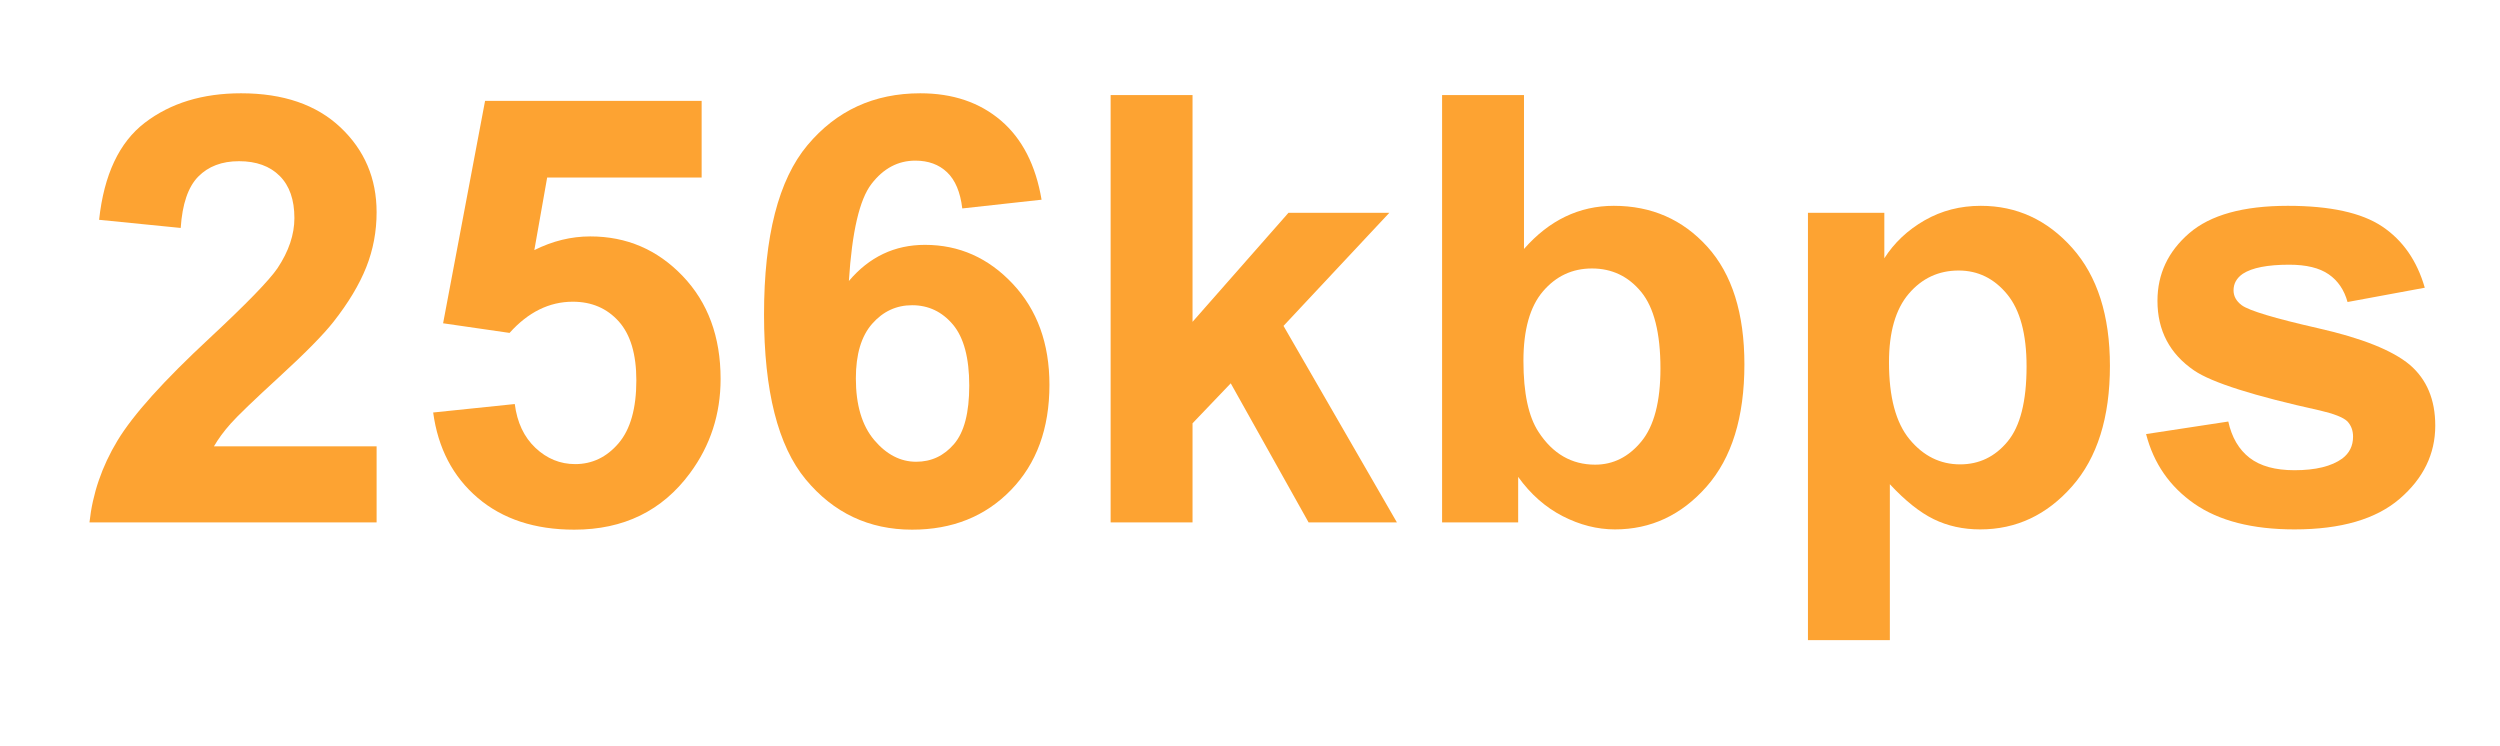
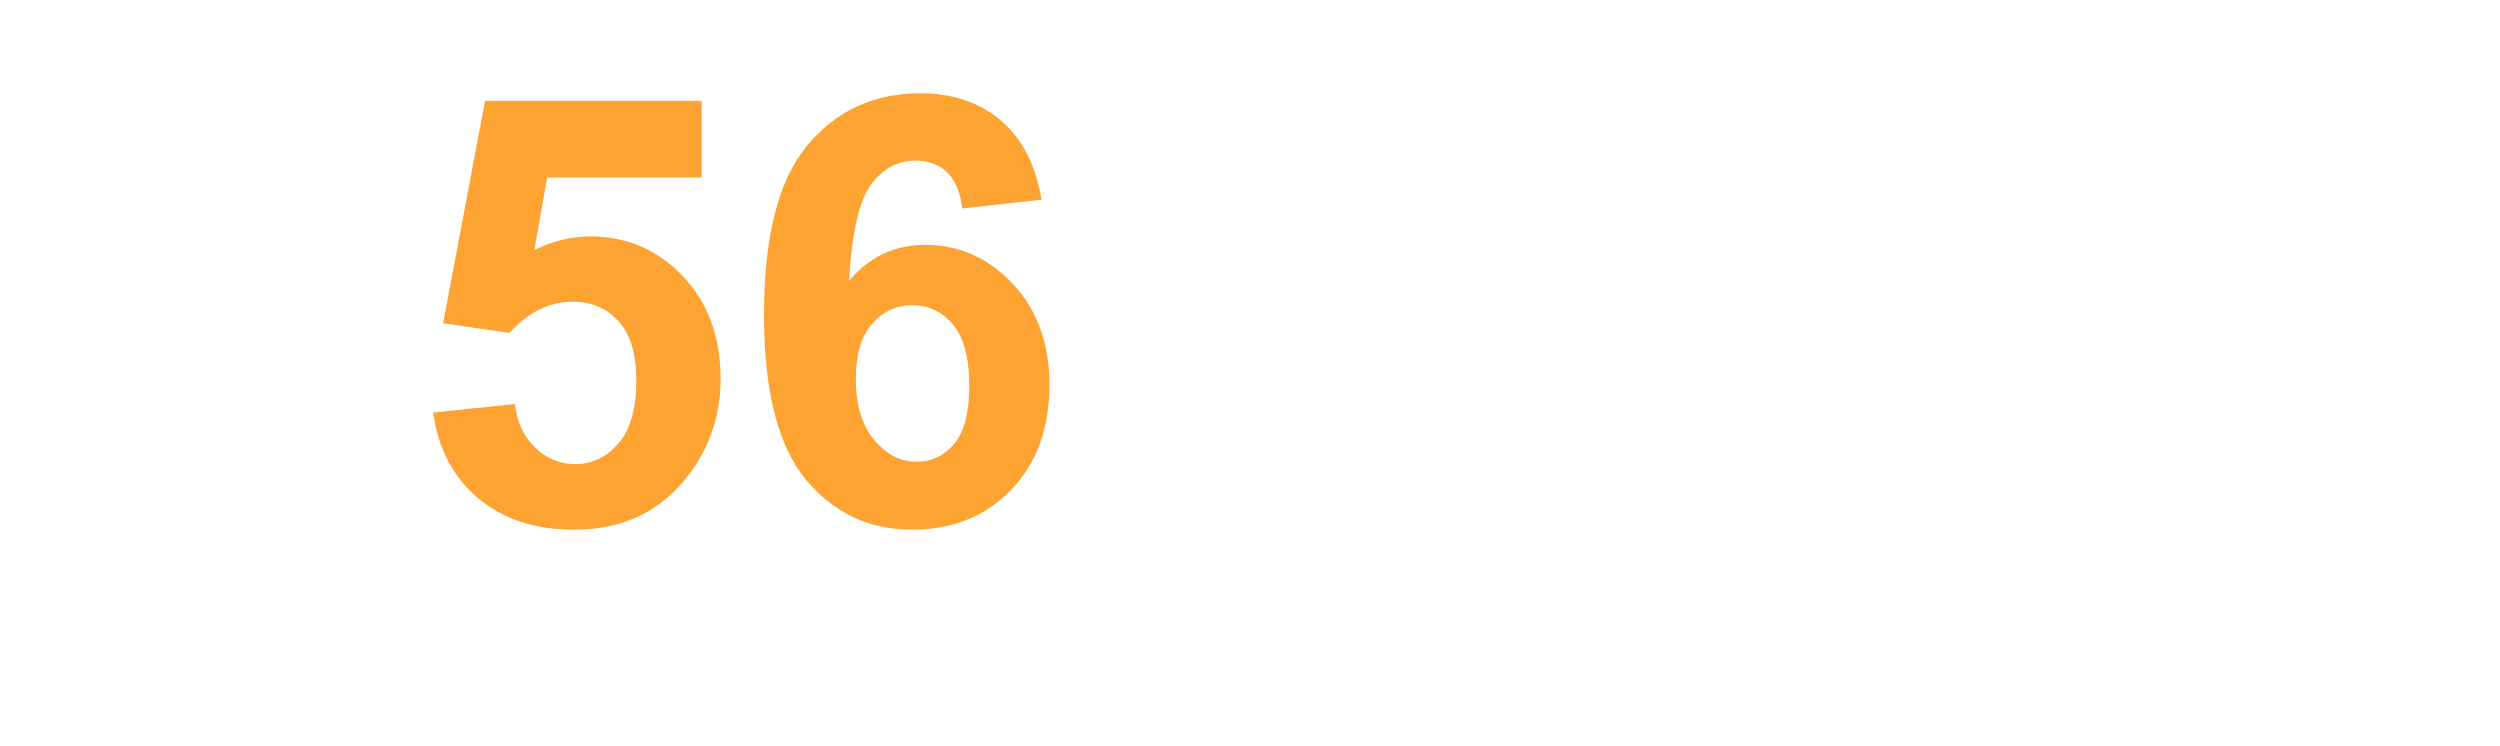
<svg xmlns="http://www.w3.org/2000/svg" width="67px" height="20px" viewBox="0 0 67 20" version="1.1">
  <title>download_video_and_music_256kbps</title>
  <g id="页面-1" stroke="none" stroke-width="1" fill="none" fill-rule="evenodd">
    <g id="iTubeGo-https://itubego.com/youtube-downloader/" transform="translate(-502, -2486)" fill="#FDA332" fill-rule="nonzero">
      <g id="编组-59" transform="translate(502, 2486)">
        <g id="256kbps" transform="translate(2.398, 2.5)">
-           <path d="M7.695,9.461 L7.695,11.5 L0,11.5 C0.083,10.729 0.333,9.999 0.75,9.309 C1.167,8.618 1.99,7.703 3.219,6.562 C4.208,5.641 4.815,5.016 5.039,4.688 C5.341,4.234 5.492,3.786 5.492,3.344 C5.492,2.854 5.361,2.478 5.098,2.215 C4.835,1.952 4.471,1.82 4.008,1.82 C3.549,1.82 3.185,1.958 2.914,2.234 C2.643,2.51 2.487,2.969 2.445,3.609 L0.258,3.391 C0.388,2.182 0.797,1.315 1.484,0.789 C2.172,0.263 3.031,0 4.062,0 C5.193,0 6.081,0.305 6.727,0.914 C7.372,1.523 7.695,2.281 7.695,3.188 C7.695,3.703 7.603,4.194 7.418,4.66 C7.233,5.126 6.94,5.615 6.539,6.125 C6.273,6.464 5.794,6.951 5.102,7.586 C4.409,8.221 3.97,8.643 3.785,8.852 C3.6,9.06 3.451,9.263 3.336,9.461 L7.695,9.461 Z" id="路径" />
          <path d="M9.211,8.555 L11.398,8.328 C11.461,8.823 11.646,9.215 11.953,9.504 C12.26,9.793 12.615,9.938 13.016,9.938 C13.474,9.938 13.862,9.751 14.18,9.379 C14.497,9.007 14.656,8.445 14.656,7.695 C14.656,6.992 14.499,6.465 14.184,6.113 C13.868,5.762 13.458,5.586 12.953,5.586 C12.323,5.586 11.758,5.865 11.258,6.422 L9.477,6.164 L10.602,0.203 L16.406,0.203 L16.406,2.258 L12.266,2.258 L11.922,4.203 C12.411,3.958 12.911,3.836 13.422,3.836 C14.396,3.836 15.221,4.19 15.898,4.898 C16.576,5.607 16.914,6.526 16.914,7.656 C16.914,8.599 16.641,9.44 16.094,10.18 C15.349,11.19 14.315,11.695 12.992,11.695 C11.935,11.695 11.073,11.411 10.406,10.844 C9.74,10.276 9.341,9.513 9.211,8.555 Z" id="路径" />
          <path d="M25.516,2.852 L23.391,3.086 C23.339,2.648 23.203,2.326 22.984,2.117 C22.766,1.909 22.482,1.805 22.133,1.805 C21.669,1.805 21.277,2.013 20.957,2.43 C20.637,2.846 20.435,3.714 20.352,5.031 C20.898,4.385 21.578,4.062 22.391,4.062 C23.307,4.062 24.092,4.411 24.746,5.109 C25.4,5.807 25.727,6.708 25.727,7.812 C25.727,8.984 25.383,9.924 24.695,10.633 C24.008,11.341 23.125,11.695 22.047,11.695 C20.891,11.695 19.94,11.246 19.195,10.348 C18.451,9.449 18.078,7.977 18.078,5.93 C18.078,3.831 18.466,2.318 19.242,1.391 C20.018,0.464 21.026,0 22.266,0 C23.135,0 23.855,0.243 24.426,0.73 C24.996,1.217 25.359,1.924 25.516,2.852 Z M20.539,7.641 C20.539,8.354 20.703,8.905 21.031,9.293 C21.359,9.681 21.734,9.875 22.156,9.875 C22.562,9.875 22.901,9.716 23.172,9.398 C23.443,9.081 23.578,8.56 23.578,7.836 C23.578,7.091 23.432,6.546 23.141,6.199 C22.849,5.853 22.484,5.68 22.047,5.68 C21.625,5.68 21.268,5.845 20.977,6.176 C20.685,6.507 20.539,6.995 20.539,7.641 Z" id="形状" />
-           <polygon id="路径" points="27.367 11.5 27.367 0.047 29.562 0.047 29.562 6.125 32.133 3.203 34.836 3.203 32 6.234 35.039 11.5 32.672 11.5 30.586 7.773 29.562 8.844 29.562 11.5" />
-           <path d="M36.25,11.5 L36.25,0.047 L38.445,0.047 L38.445,4.172 C39.122,3.401 39.924,3.016 40.852,3.016 C41.862,3.016 42.698,3.382 43.359,4.113 C44.021,4.845 44.352,5.896 44.352,7.266 C44.352,8.682 44.014,9.773 43.34,10.539 C42.665,11.305 41.846,11.688 40.883,11.688 C40.409,11.688 39.941,11.569 39.48,11.332 C39.02,11.095 38.622,10.745 38.289,10.281 L38.289,11.5 L36.25,11.5 Z M38.43,7.172 C38.43,8.031 38.565,8.667 38.836,9.078 C39.216,9.661 39.721,9.953 40.352,9.953 C40.836,9.953 41.249,9.746 41.59,9.332 C41.931,8.918 42.102,8.266 42.102,7.375 C42.102,6.427 41.93,5.743 41.586,5.324 C41.242,4.905 40.802,4.695 40.266,4.695 C39.74,4.695 39.302,4.9 38.953,5.309 C38.604,5.717 38.43,6.339 38.43,7.172 Z" id="形状" />
-           <path d="M46.055,3.203 L48.102,3.203 L48.102,4.422 C48.367,4.005 48.727,3.667 49.18,3.406 C49.633,3.146 50.135,3.016 50.688,3.016 C51.651,3.016 52.469,3.393 53.141,4.148 C53.812,4.904 54.148,5.956 54.148,7.305 C54.148,8.69 53.81,9.767 53.133,10.535 C52.456,11.303 51.635,11.688 50.672,11.688 C50.214,11.688 49.798,11.596 49.426,11.414 C49.053,11.232 48.661,10.919 48.25,10.477 L48.25,14.656 L46.055,14.656 L46.055,3.203 Z M48.227,7.211 C48.227,8.143 48.411,8.832 48.781,9.277 C49.151,9.723 49.602,9.945 50.133,9.945 C50.643,9.945 51.068,9.741 51.406,9.332 C51.745,8.923 51.914,8.253 51.914,7.32 C51.914,6.451 51.74,5.805 51.391,5.383 C51.042,4.961 50.609,4.75 50.094,4.75 C49.557,4.75 49.112,4.957 48.758,5.371 C48.404,5.785 48.227,6.398 48.227,7.211 Z" id="形状" />
-           <path d="M55.117,9.133 L57.32,8.797 C57.414,9.224 57.604,9.548 57.891,9.77 C58.177,9.991 58.578,10.102 59.094,10.102 C59.661,10.102 60.089,9.997 60.375,9.789 C60.568,9.643 60.664,9.448 60.664,9.203 C60.664,9.036 60.612,8.898 60.508,8.789 C60.398,8.685 60.154,8.589 59.773,8.5 C58.003,8.109 56.88,7.753 56.406,7.43 C55.75,6.982 55.422,6.359 55.422,5.562 C55.422,4.844 55.706,4.24 56.273,3.75 C56.841,3.26 57.721,3.016 58.914,3.016 C60.049,3.016 60.893,3.201 61.445,3.57 C61.997,3.94 62.378,4.487 62.586,5.211 L60.516,5.594 C60.427,5.271 60.259,5.023 60.012,4.852 C59.764,4.68 59.411,4.594 58.953,4.594 C58.375,4.594 57.961,4.674 57.711,4.836 C57.544,4.951 57.461,5.099 57.461,5.281 C57.461,5.438 57.534,5.57 57.68,5.68 C57.878,5.826 58.561,6.031 59.73,6.297 C60.9,6.562 61.716,6.888 62.18,7.273 C62.638,7.664 62.867,8.208 62.867,8.906 C62.867,9.667 62.549,10.32 61.914,10.867 C61.279,11.414 60.339,11.688 59.094,11.688 C57.964,11.688 57.069,11.458 56.41,11 C55.751,10.542 55.32,9.919 55.117,9.133 Z" id="路径" />
        </g>
      </g>
    </g>
  </g>
</svg>